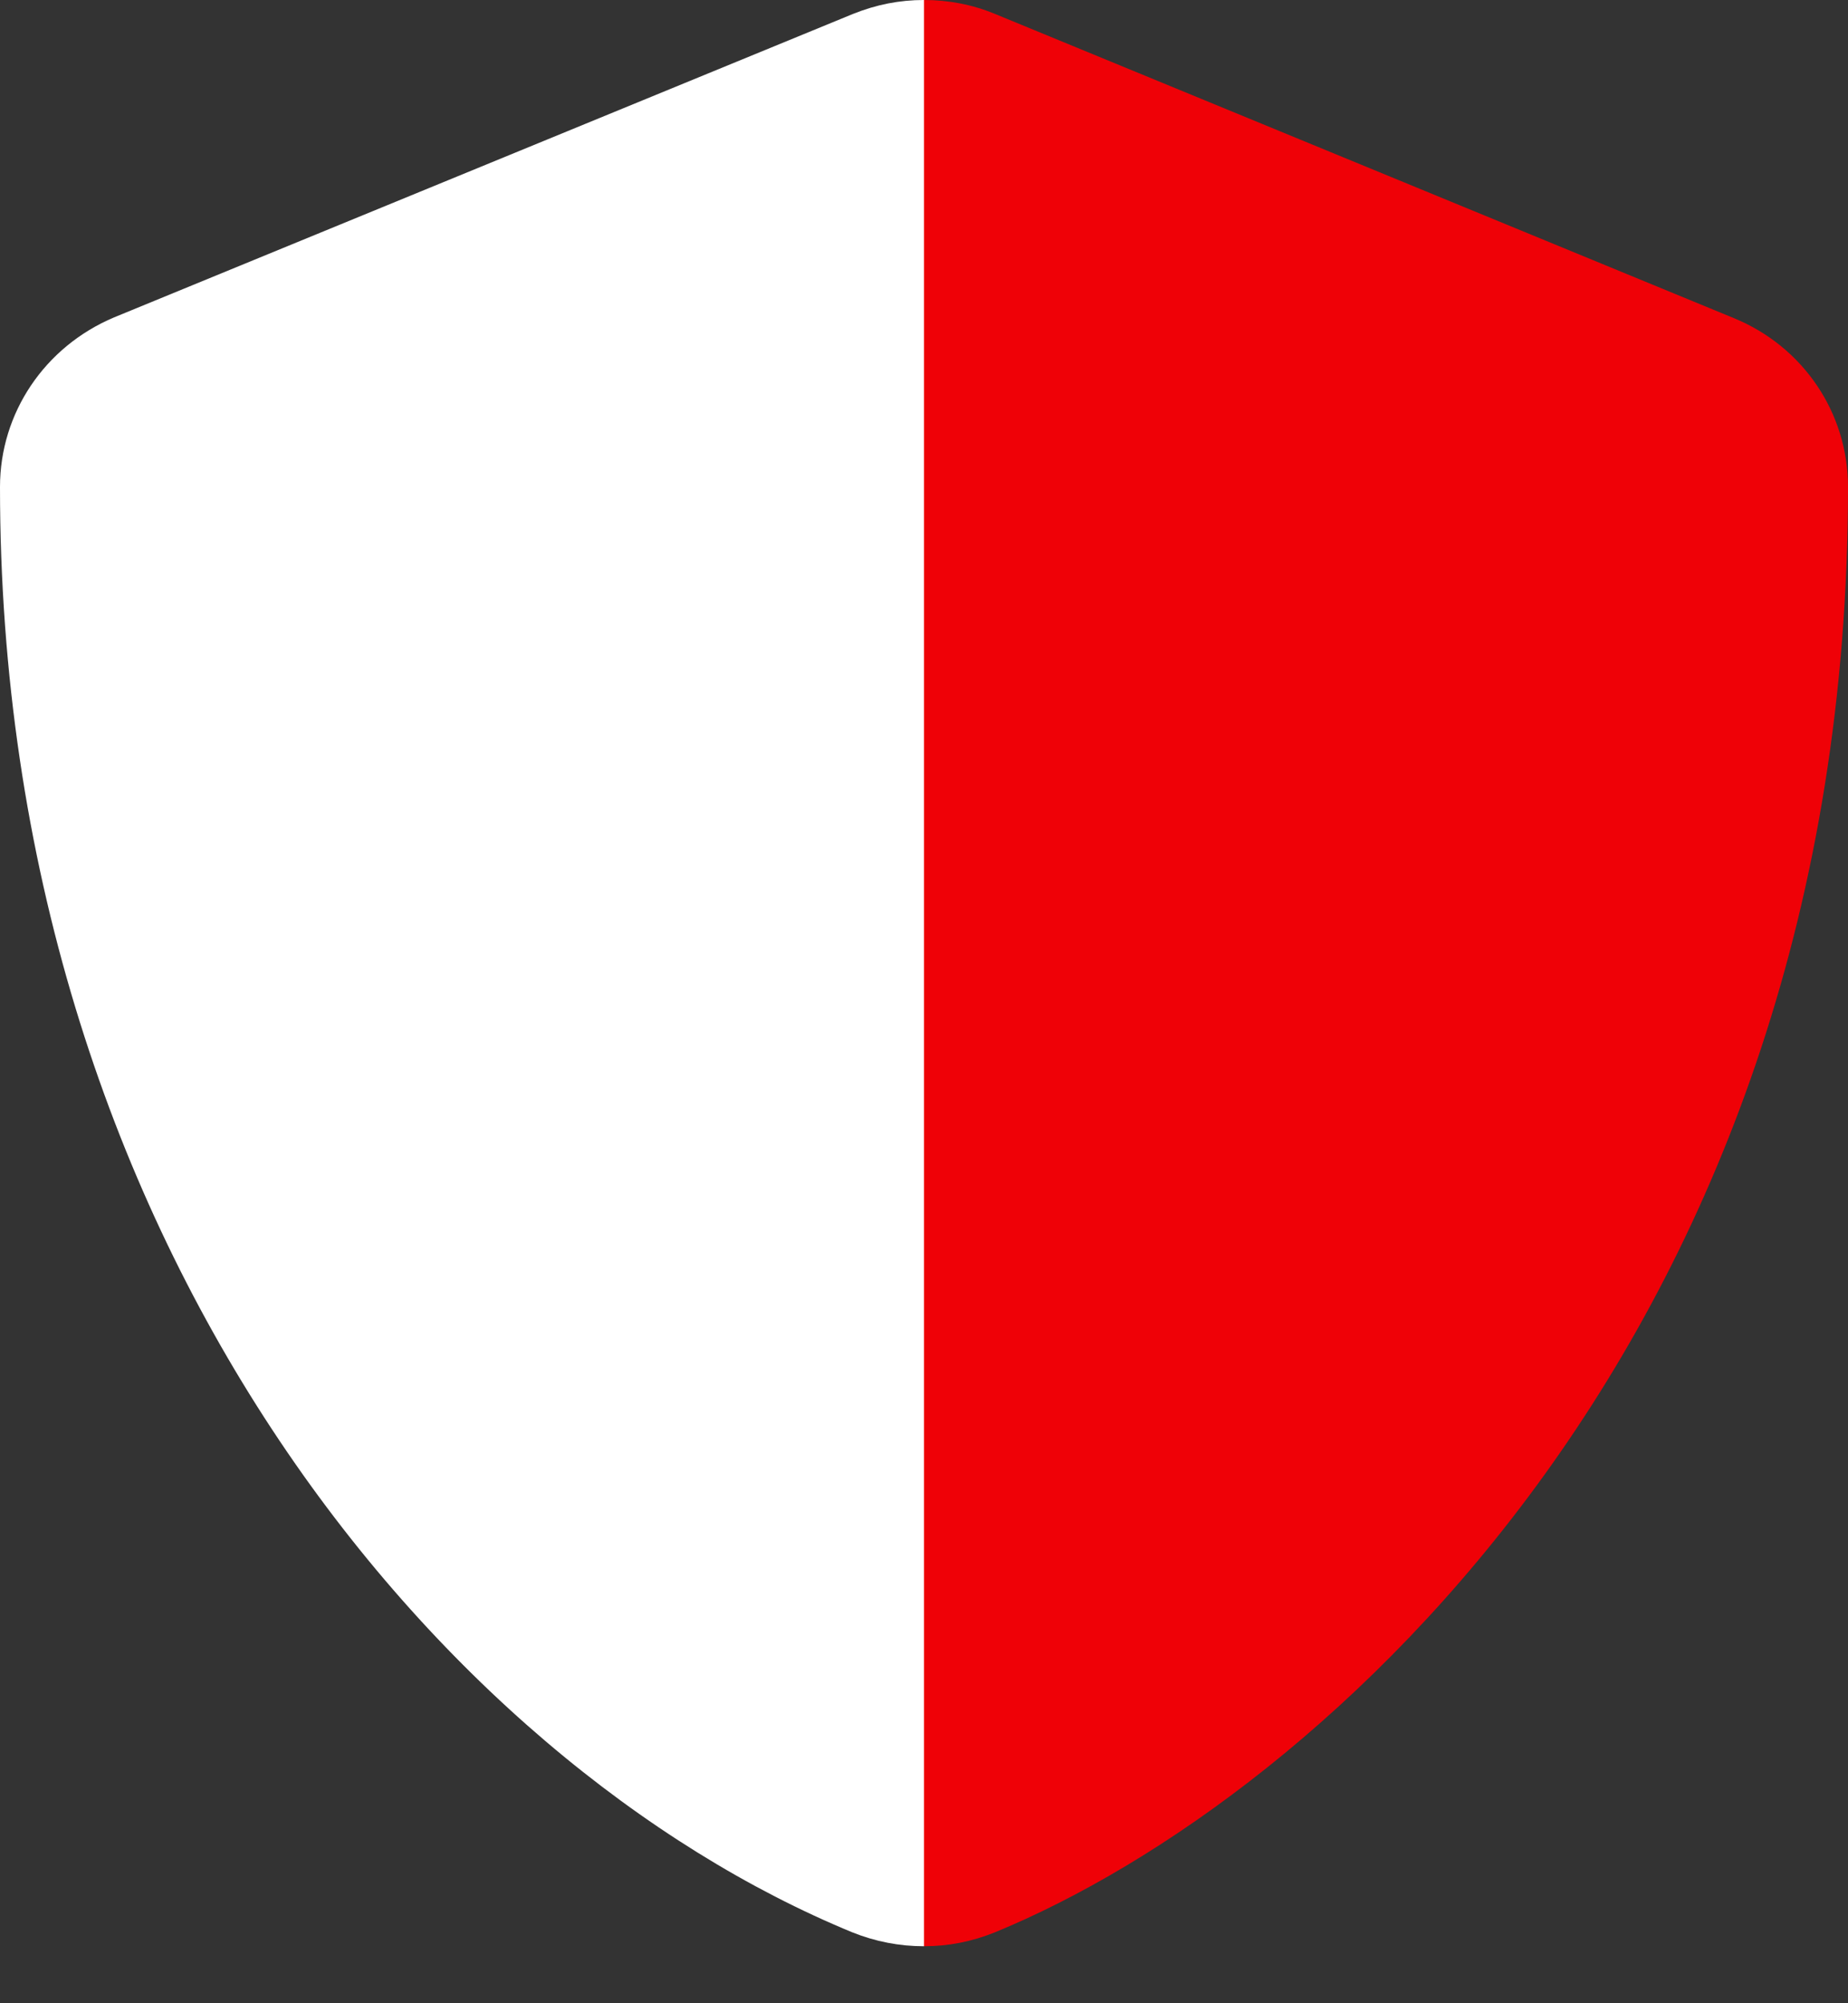
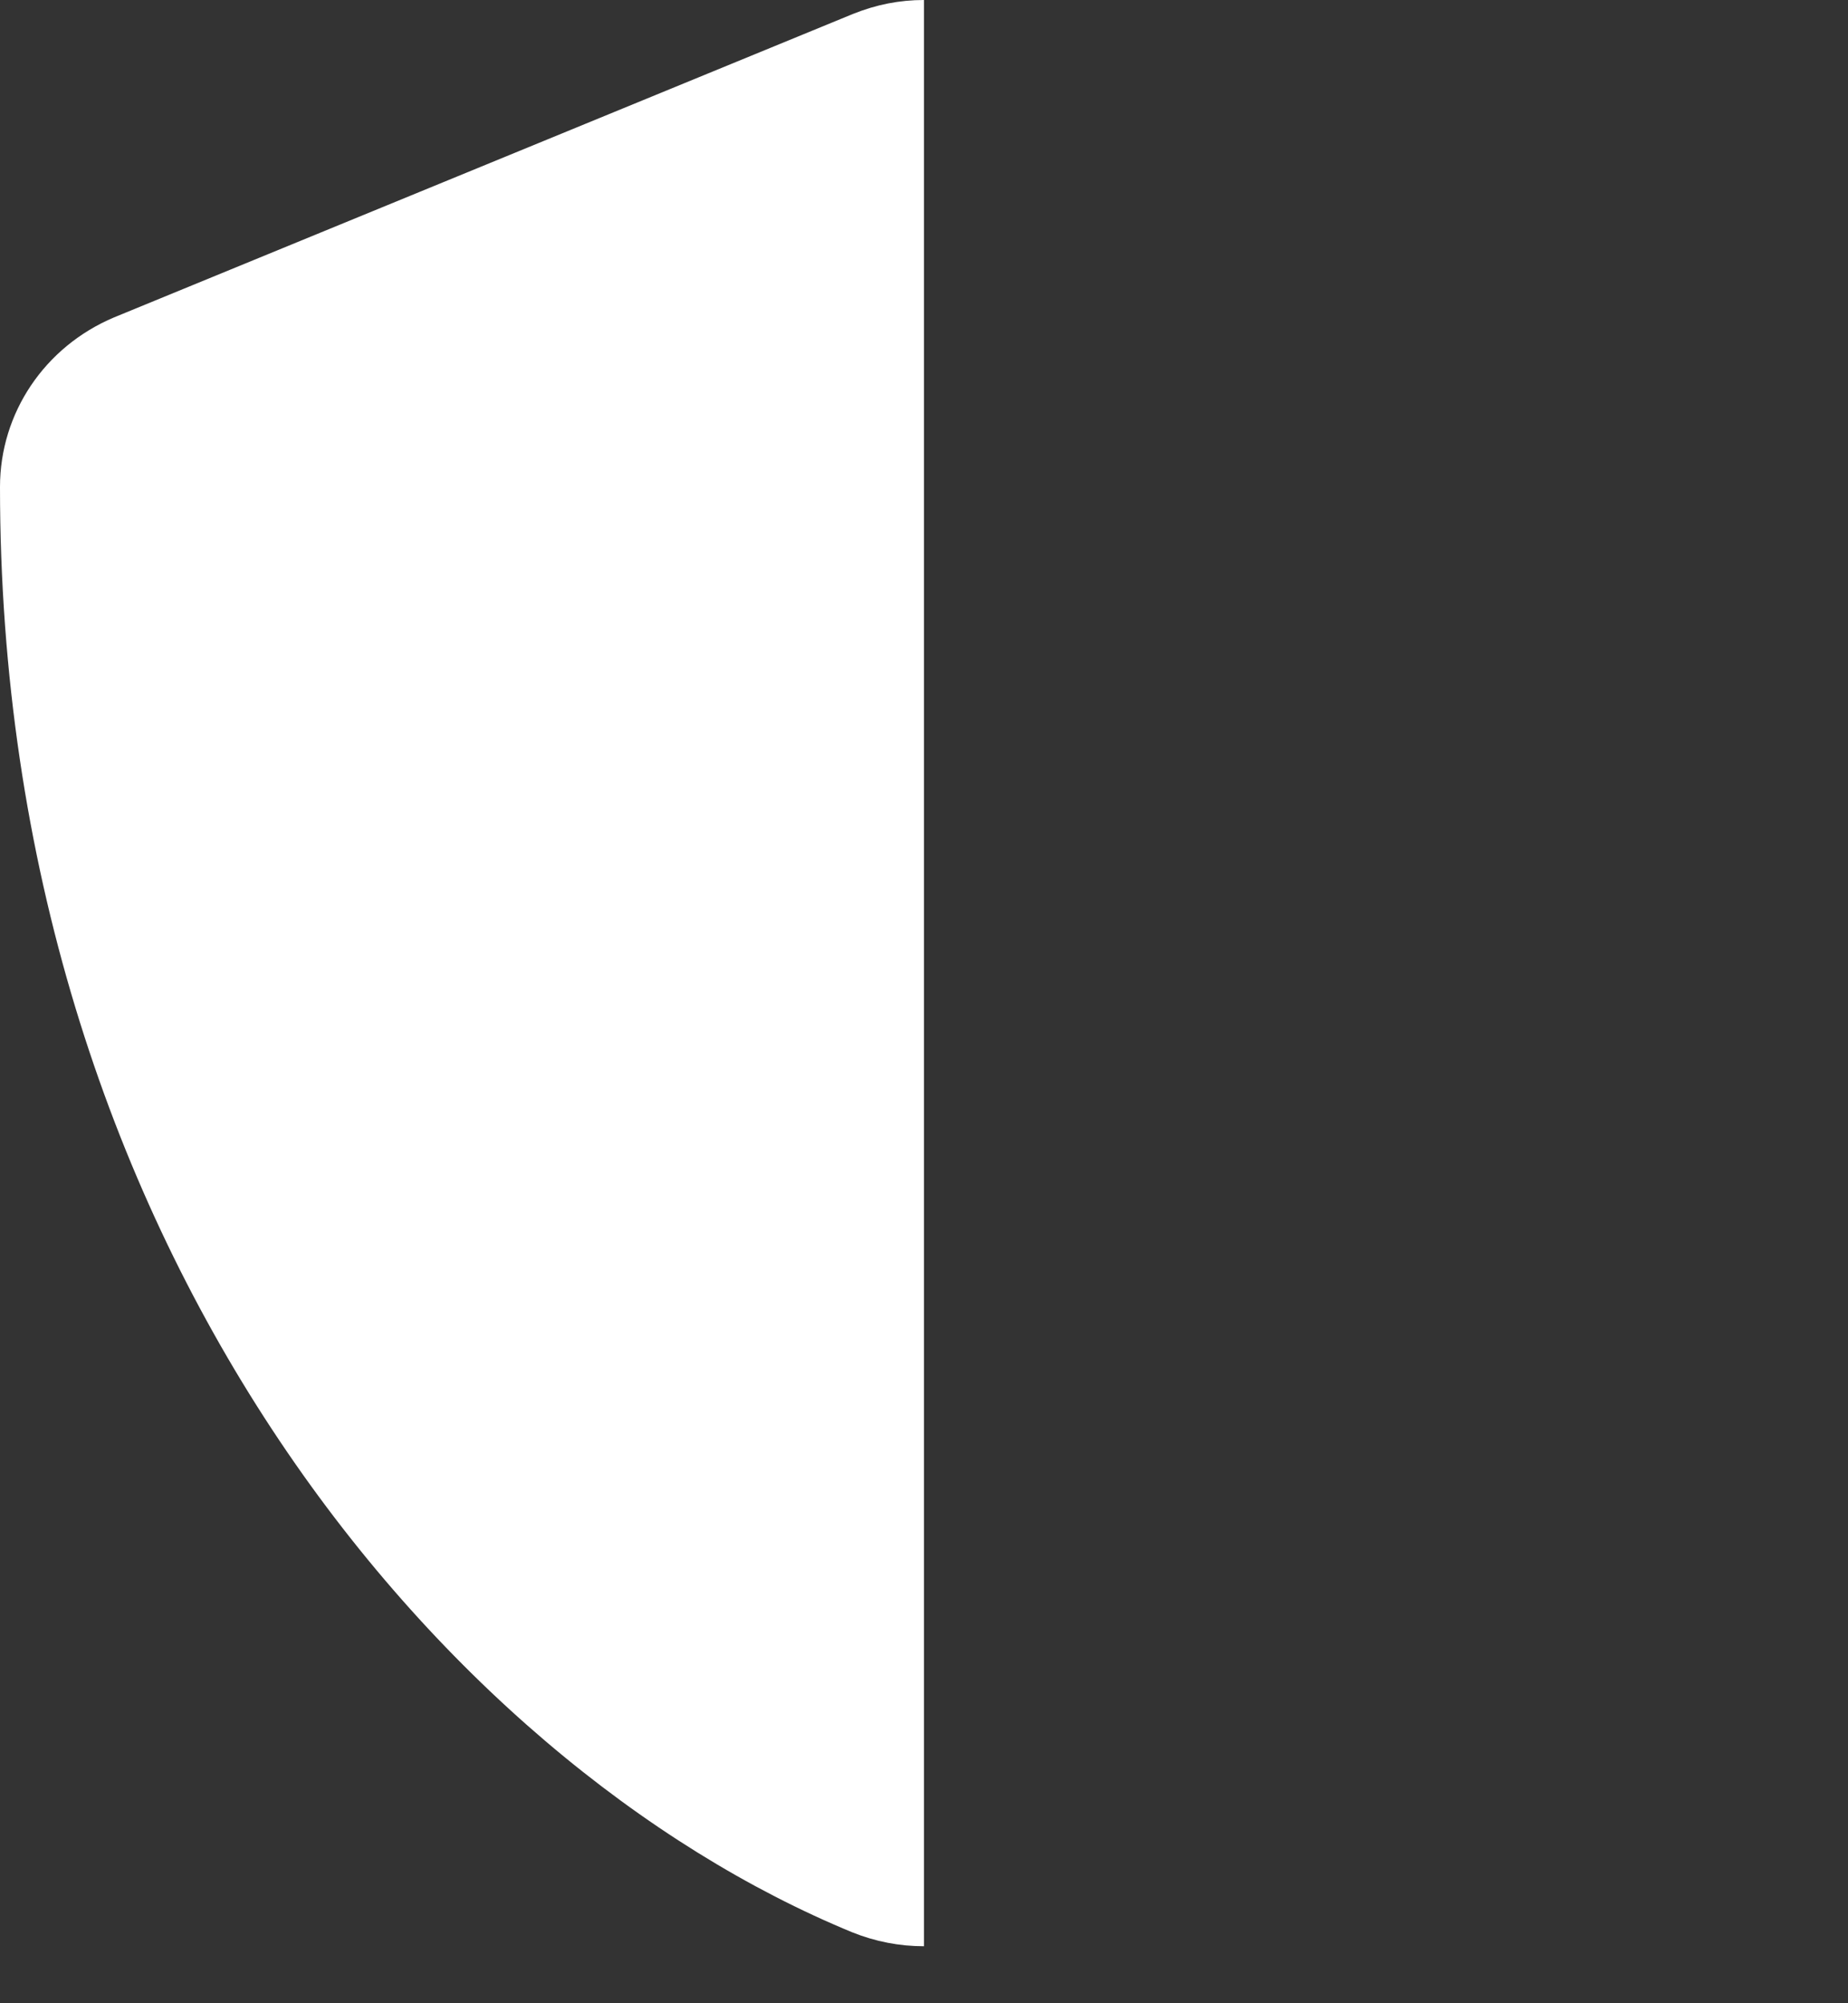
<svg xmlns="http://www.w3.org/2000/svg" viewBox="0 0 24 26">
  <rect x="0" y="0" width="24" height="26" fill="#333333" stroke="none" />
-   <path d="M12.92 25.08c-.3.12-.6.18-.92.18V0c.32 0 .63.06.92.18l9.6 3.95c.9.37 1.48 1.23 1.48 2.19 0 10.91-6.8 17-11.08 18.76z" fill="#EF0107" />
  <path d="M12 0v25.26c-.32 0-.63-.06-.93-.18C5.72 22.88 0 16.11 0 6.32c0-.96.58-1.82 1.48-2.2l9.6-3.94c.3-.12.6-.18.92-.18z" fill="#FFFFFF" />
</svg>